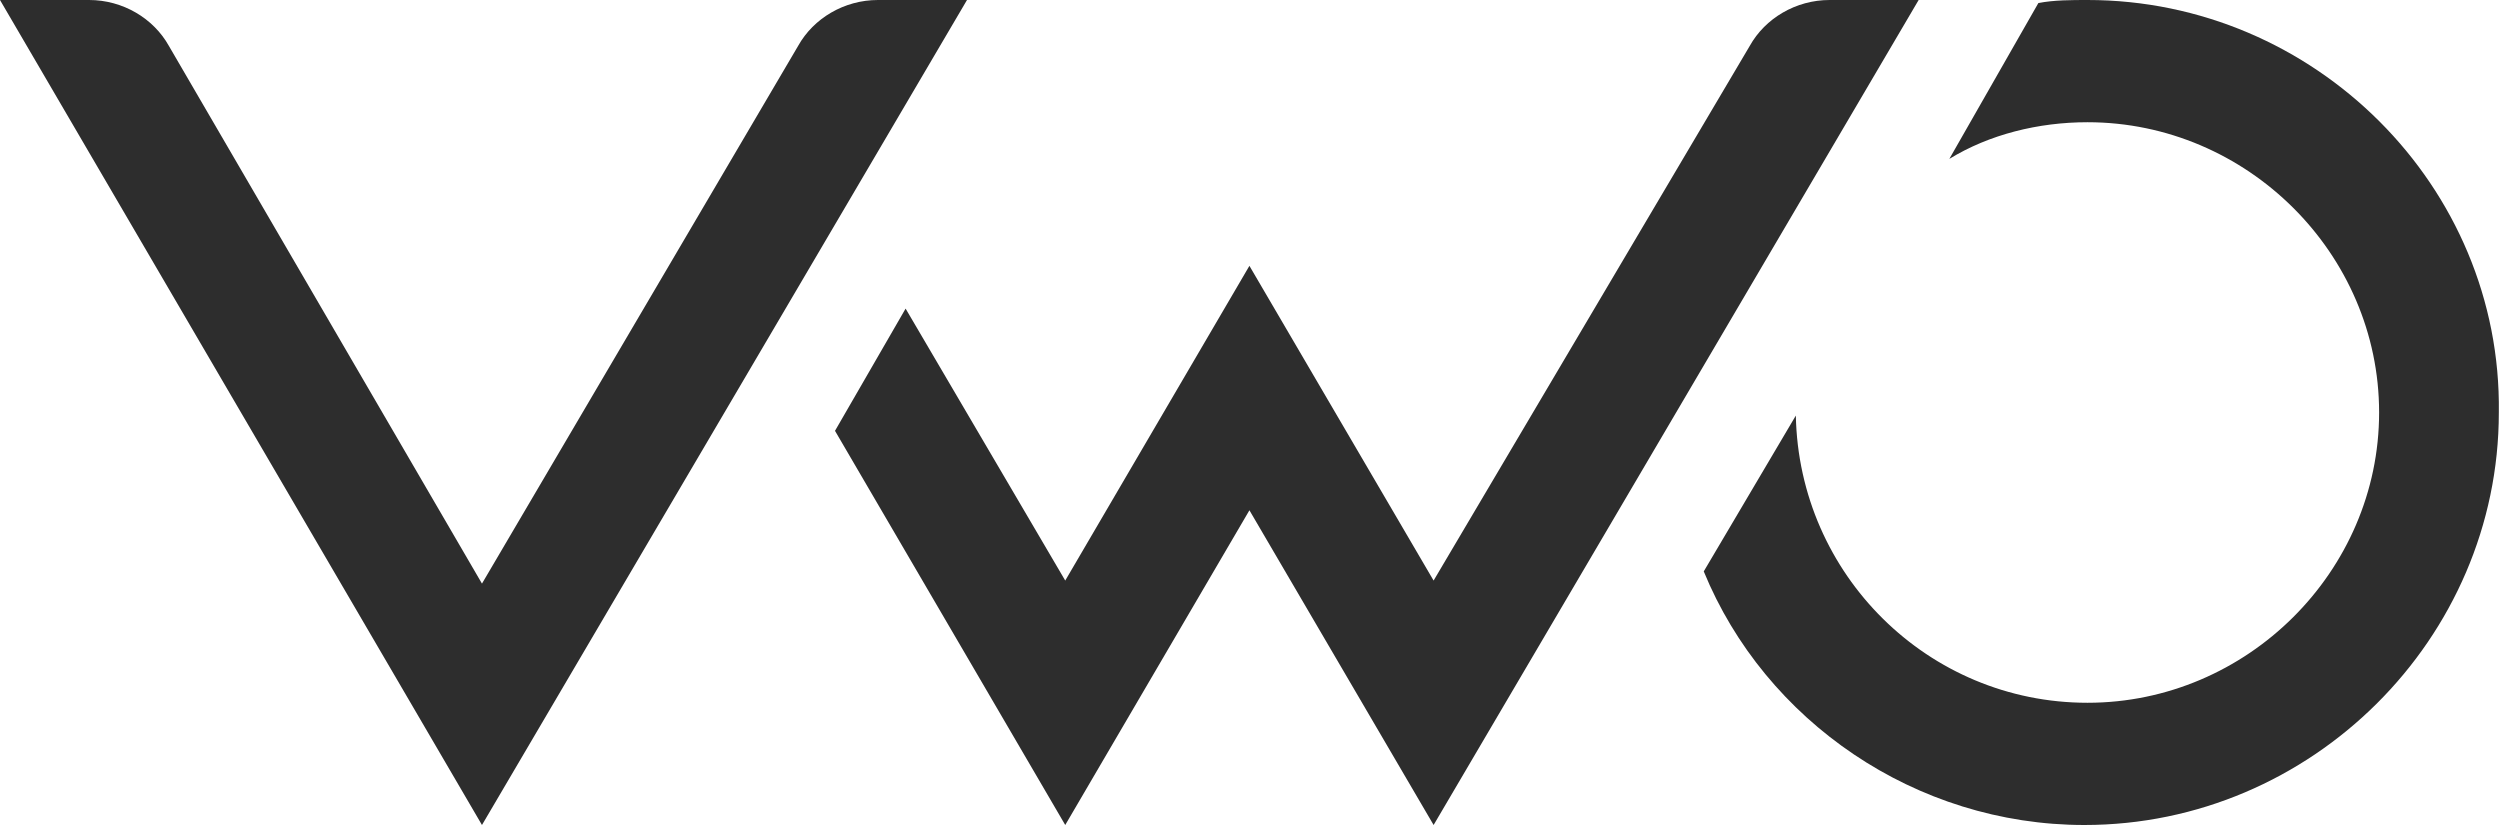
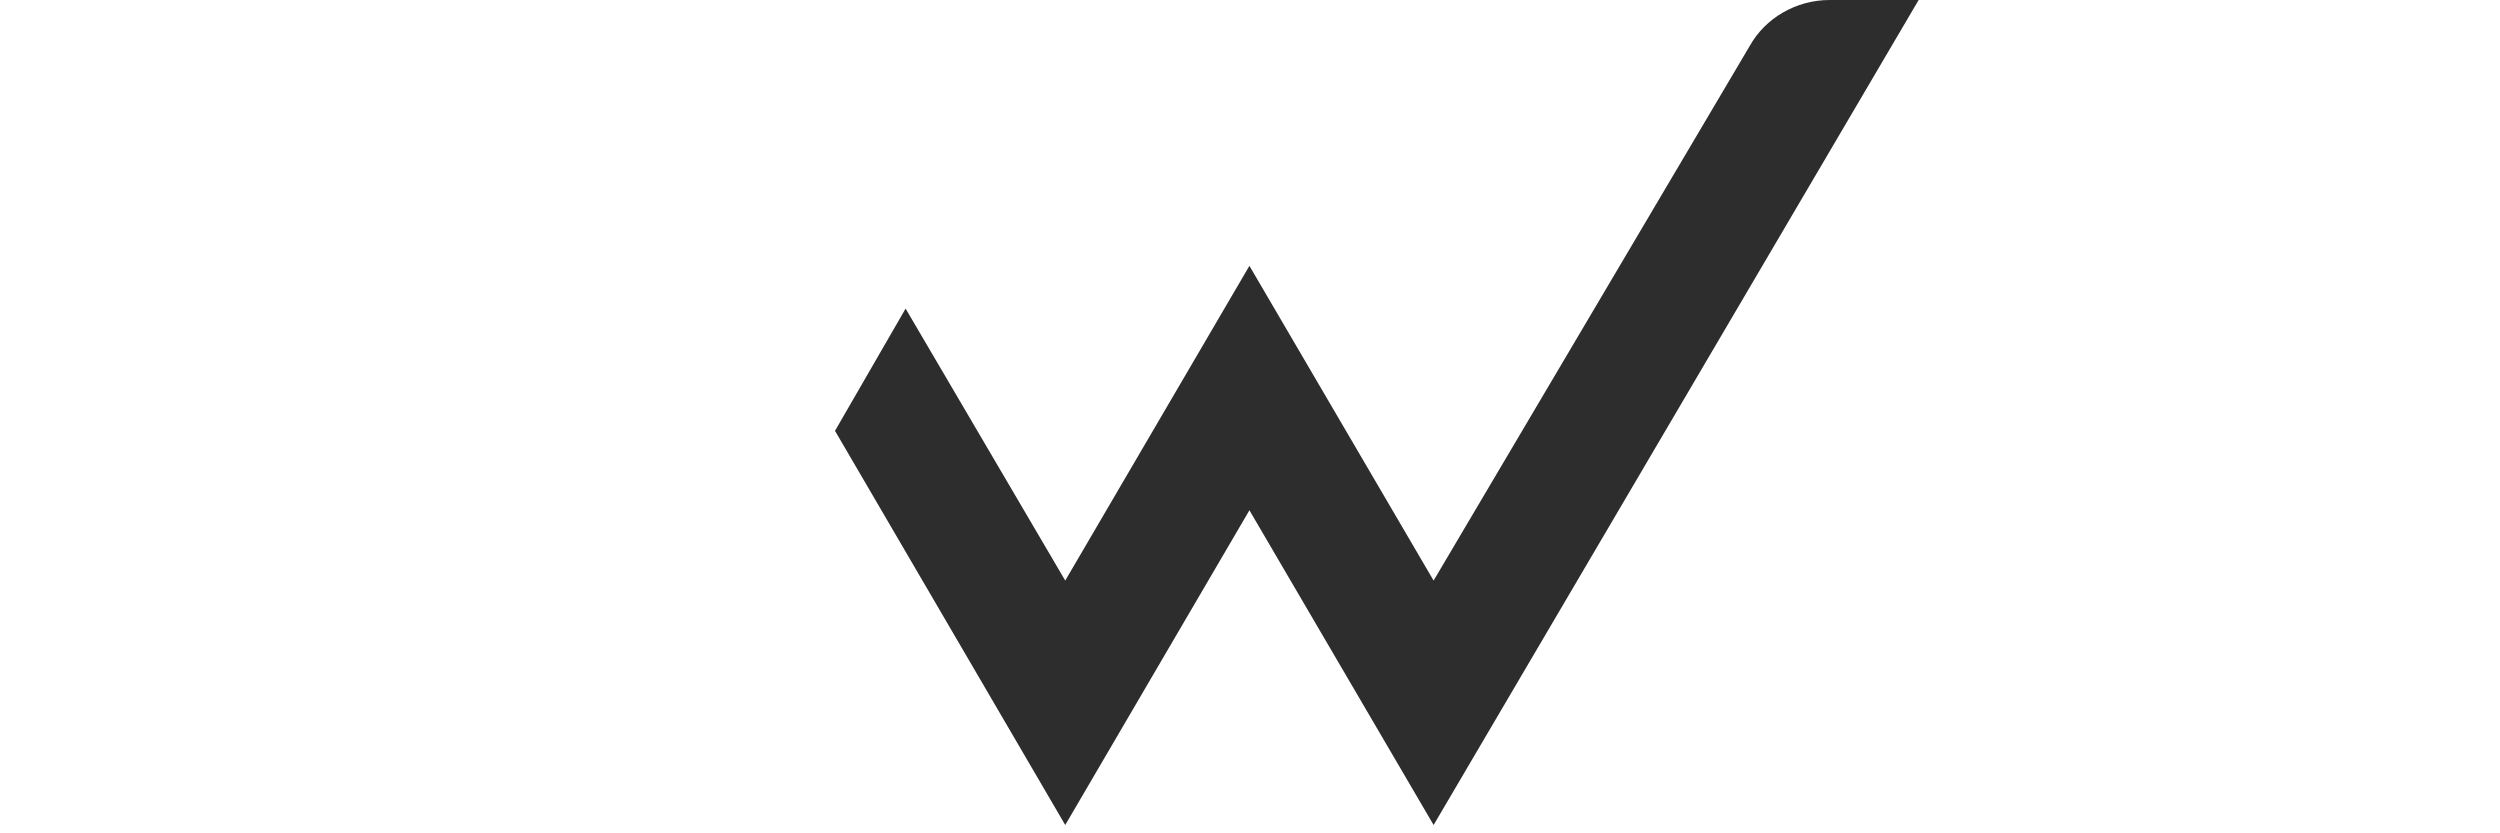
<svg xmlns="http://www.w3.org/2000/svg" width="321" height="107" viewBox="0 0 321 107" fill="none">
-   <path d="M268.032 0C266.061 0 263.696 0 261.725 0.393L250.295 20.402C255.419 17.262 261.725 15.694 268.032 15.694C288.529 15.694 305.478 32.563 305.478 52.965C305.478 73.367 288.529 90.236 268.032 90.236C247.535 90.236 230.98 73.758 230.586 53.358L218.762 73.367C226.644 92.59 245.959 105.93 267.638 105.93C296.806 105.93 320.85 81.997 320.85 52.965C321.245 23.933 297.2 0 268.032 0Z" fill="#2D2D2D" />
  <path d="M107.214 55.319L116.279 39.625L136.776 74.544L160.425 34.133L184.074 74.544L224.674 5.885C226.645 2.354 230.587 0 234.923 0H246.354L184.075 105.93L160.426 65.519L136.776 105.93L107.214 55.319Z" fill="#2D2D2D" />
-   <path d="M124.163 0L61.885 105.93L0 0H11.431C15.767 0 19.708 2.354 21.679 5.885L61.885 74.935L102.484 5.885C104.454 2.354 108.395 0 112.732 0H124.163Z" fill="#2D2D2D" />
</svg>